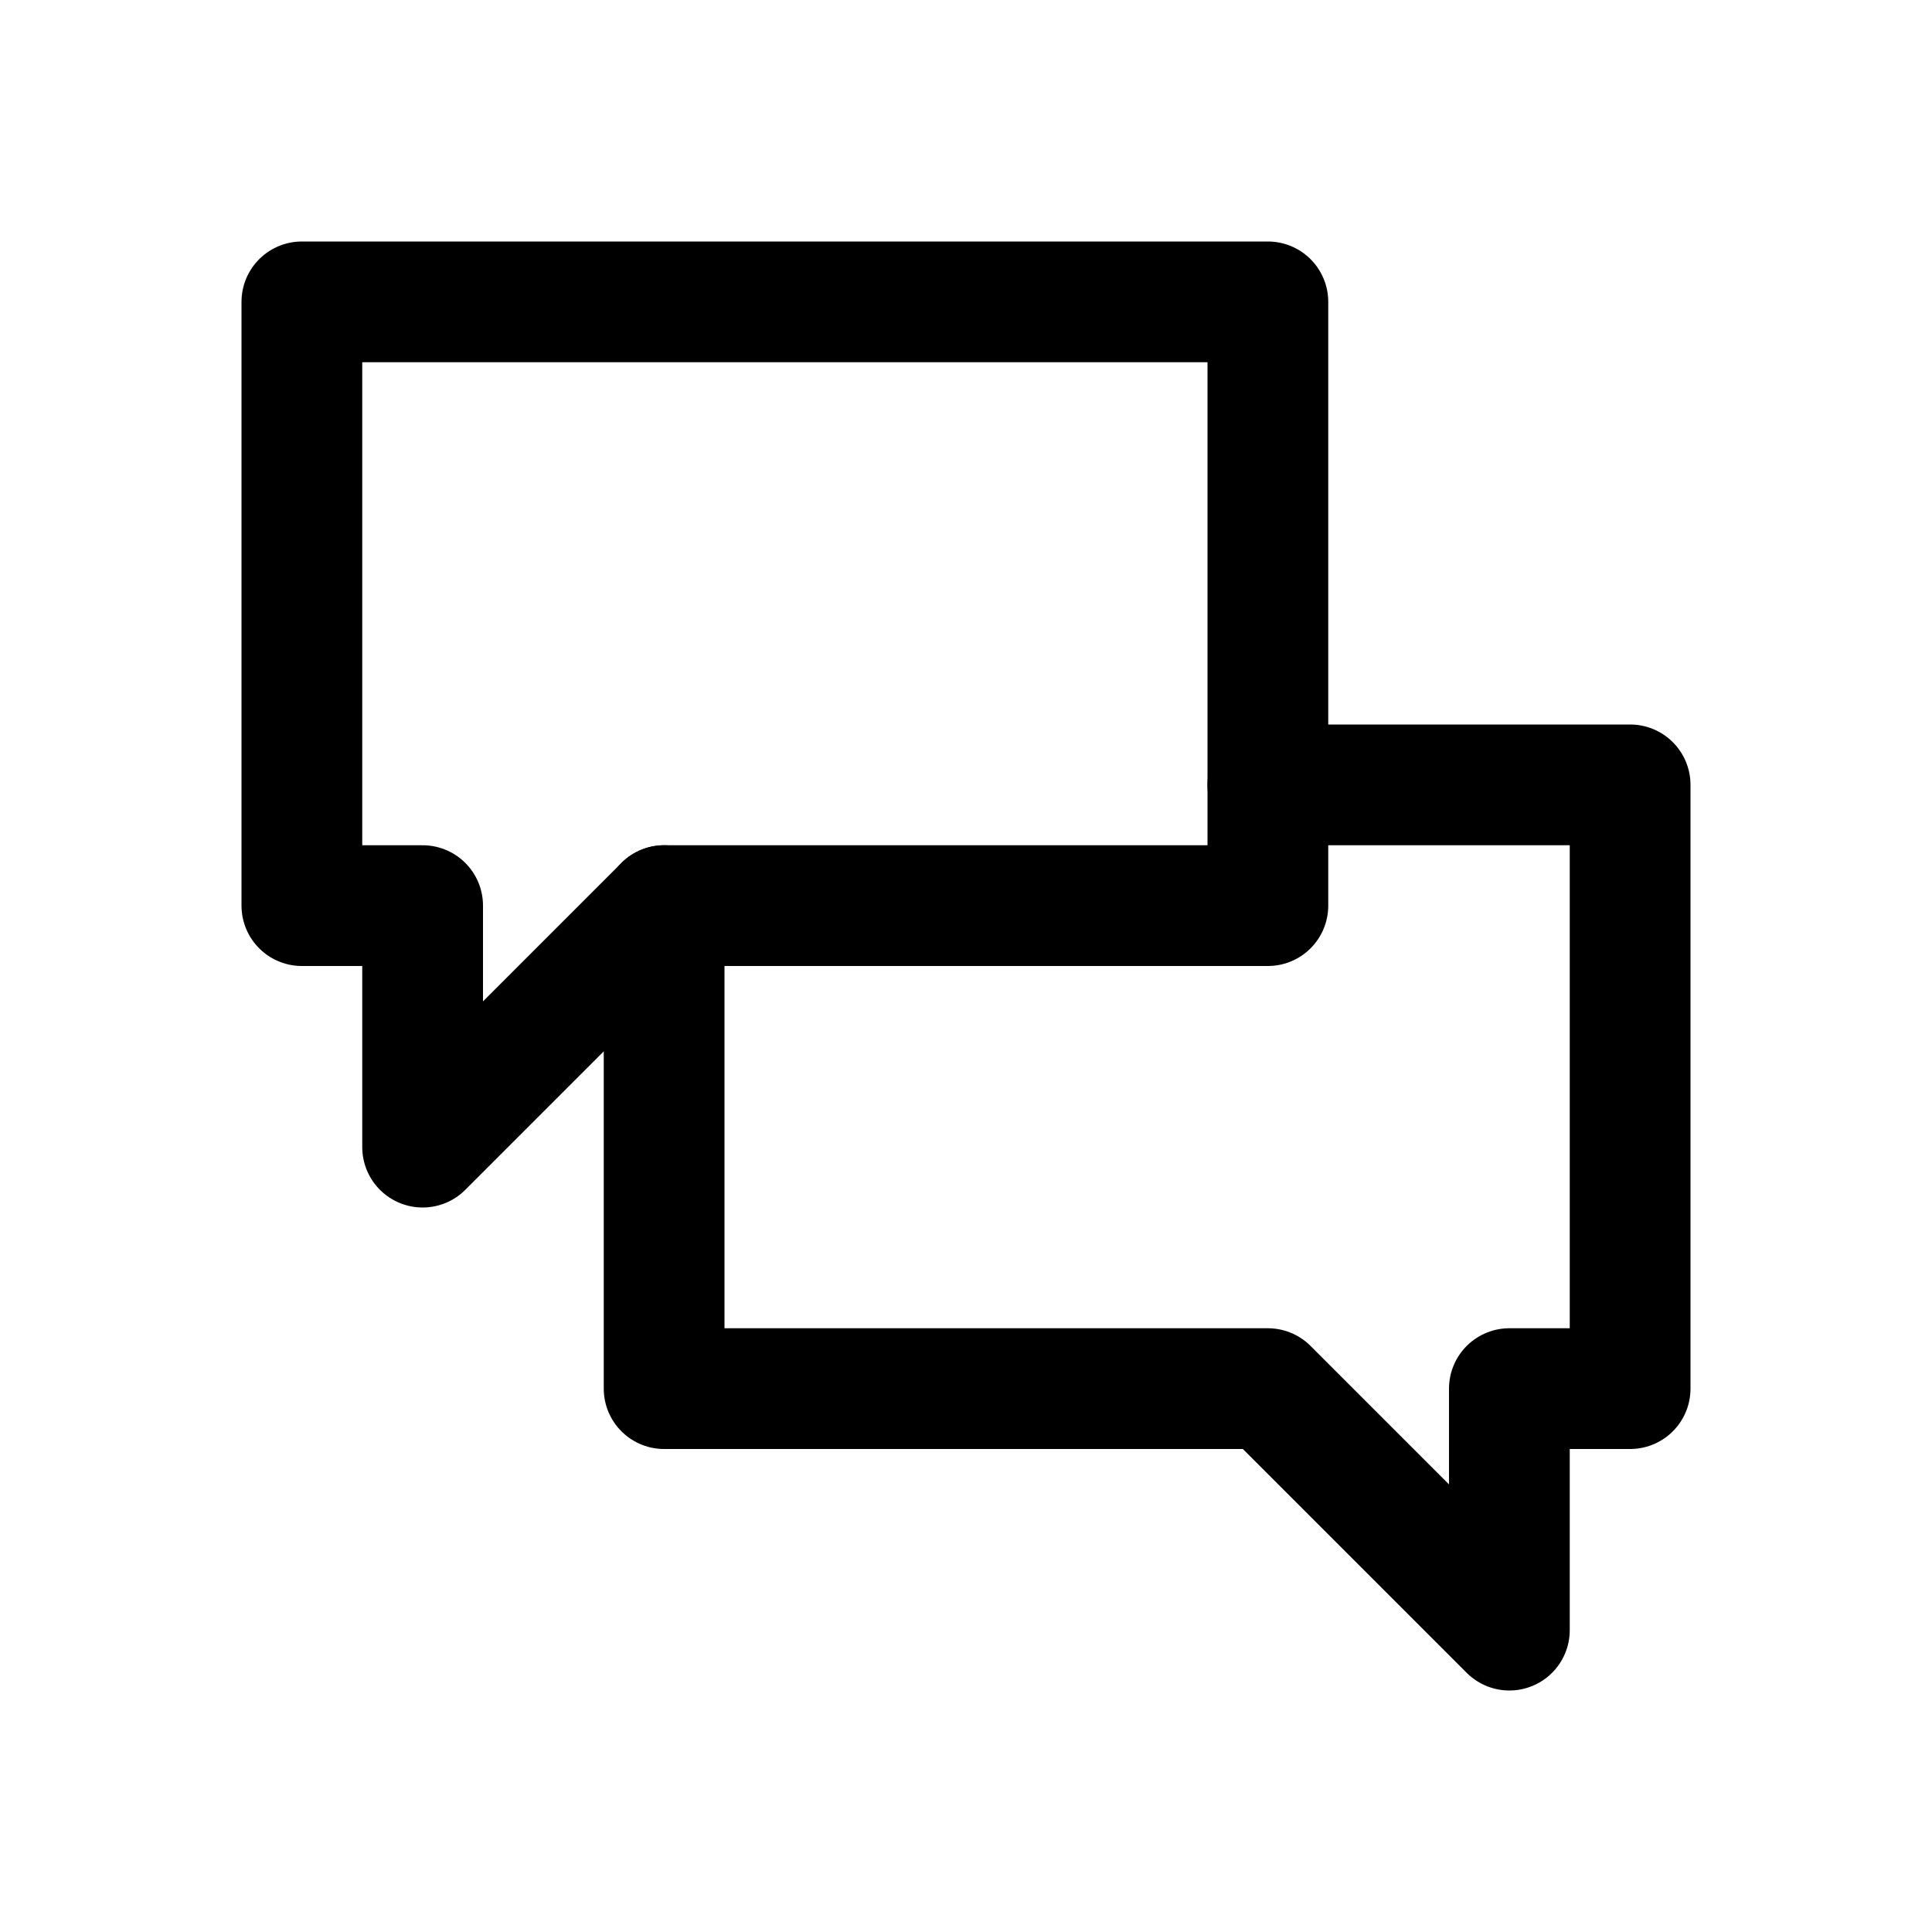
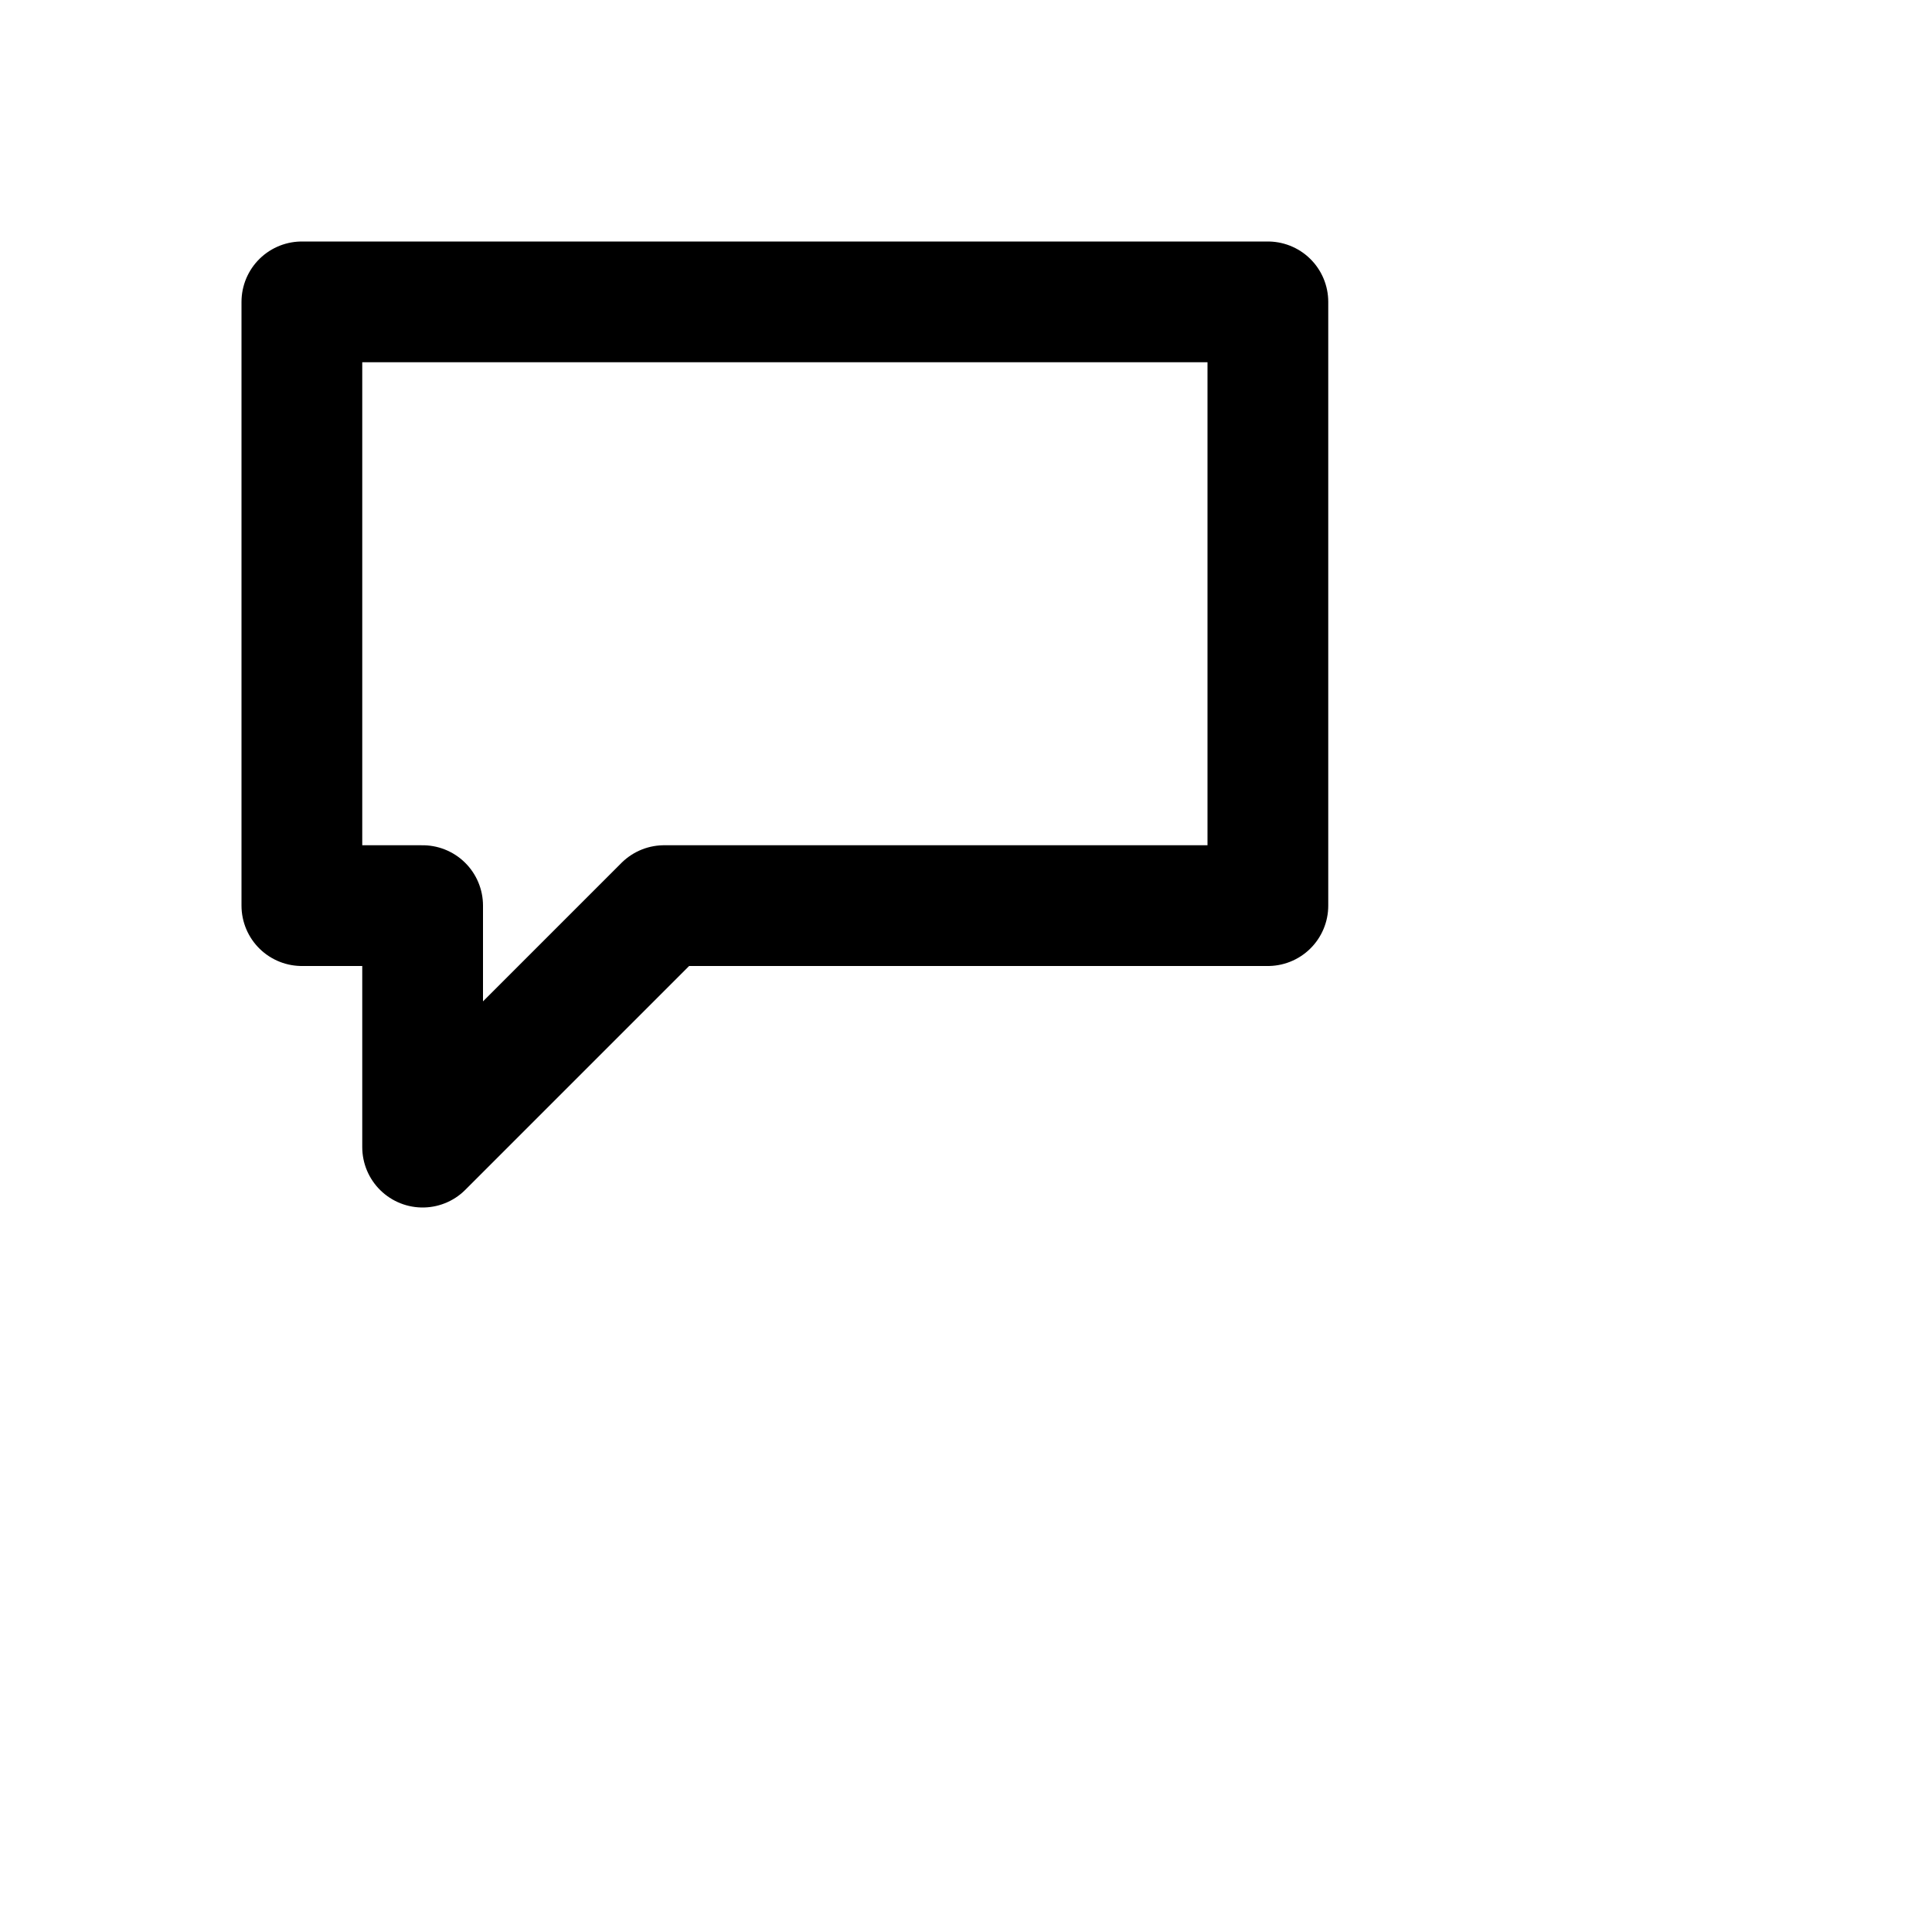
<svg xmlns="http://www.w3.org/2000/svg" height="64" viewBox="0 0 64 64" width="64">
  <defs>
    <style>      .a {        fill: none;        stroke: #000;        stroke-linecap: round;        stroke-linejoin: round;        stroke-width: 4px;      }    </style>
  </defs>
  <title />
  <g>
    <polygon class="a" points="14 30 10 30 10 10 42 10 42 30 22 30 14 38 14 30" />
-     <polyline class="a" points="22 30 22 46 42 46 50 54 50 46 54 46 54 26 42 26" />
  </g>
</svg>